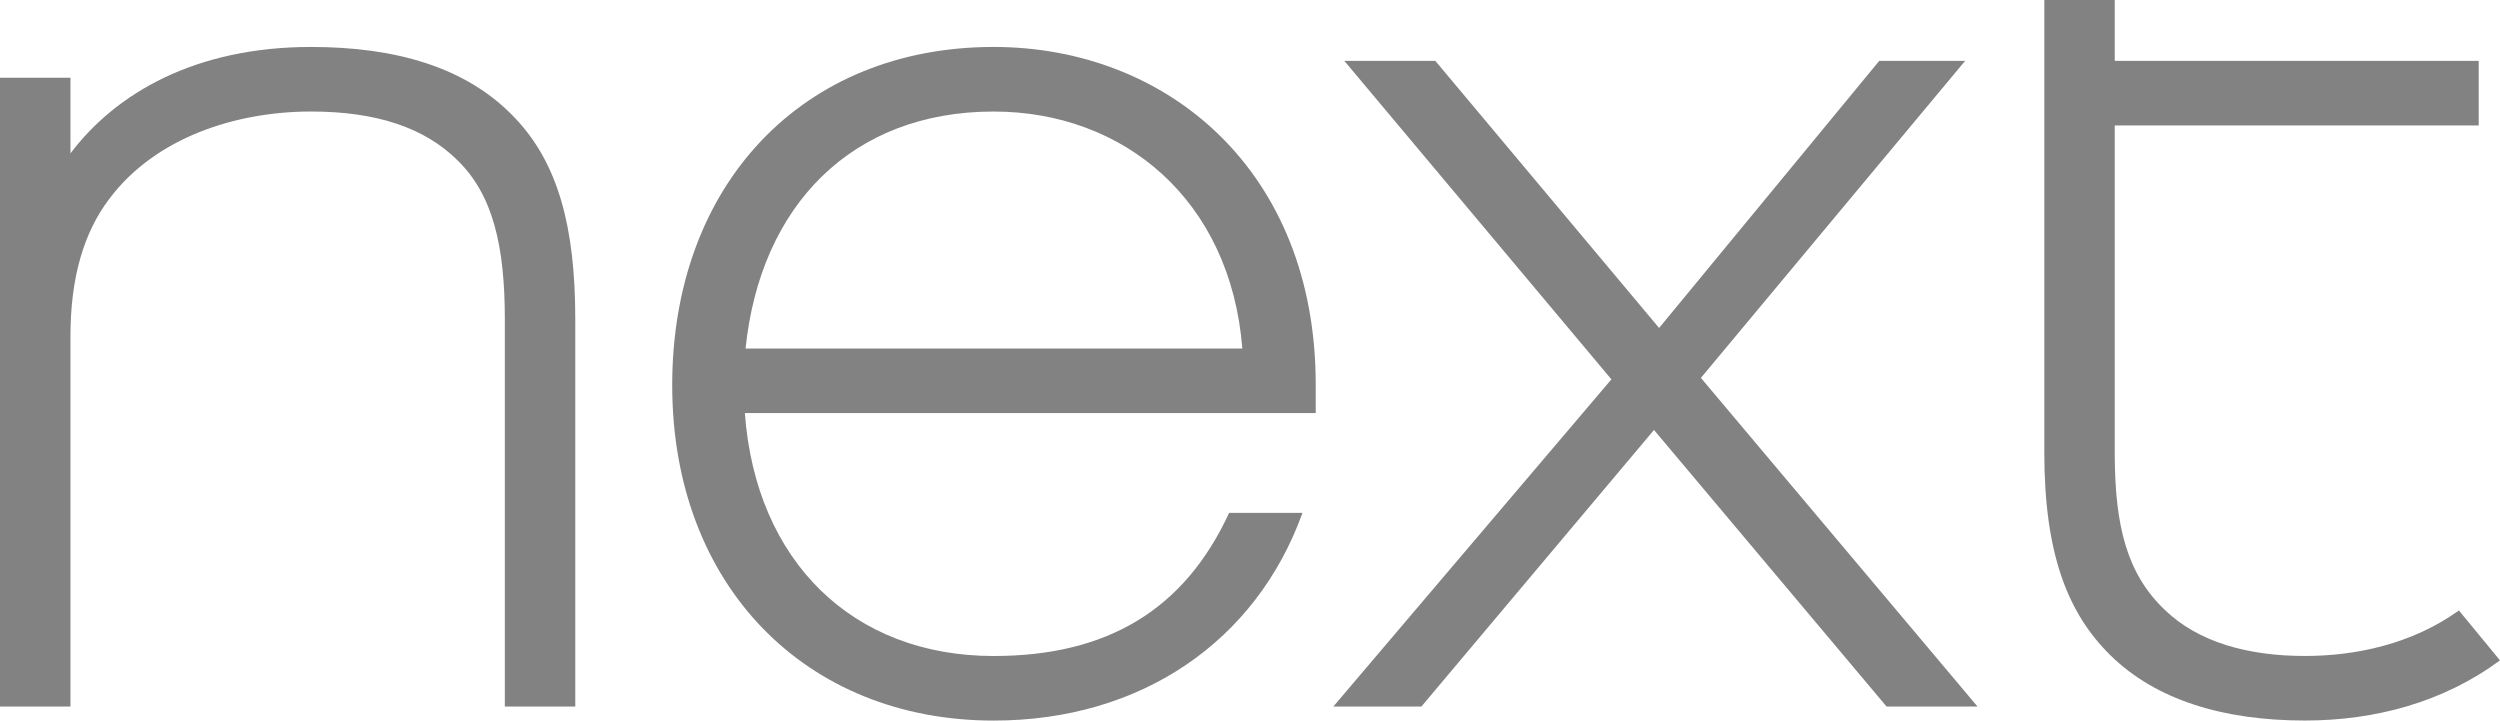
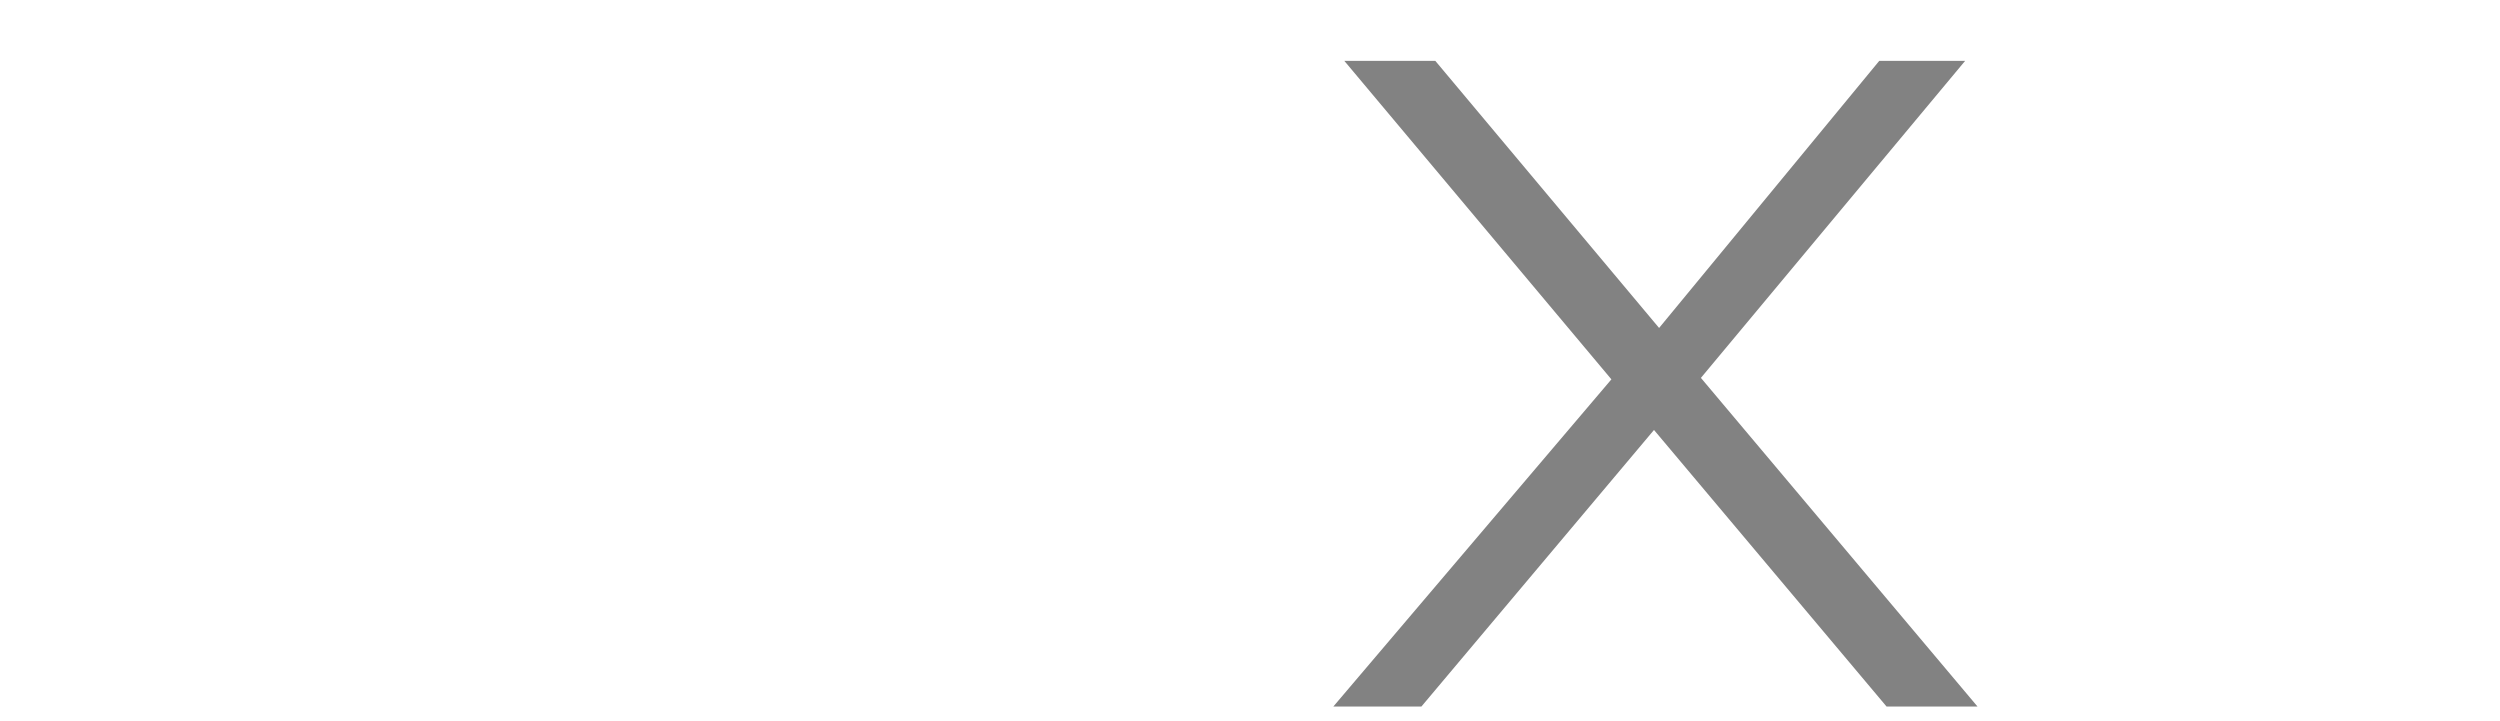
<svg xmlns="http://www.w3.org/2000/svg" version="1.1" id="Vrstva_1" x="0px" y="0px" width="191.104px" height="55.082px" viewBox="0 0 191.104 55.082" enable-background="new 0 0 191.104 55.082" xml:space="preserve">
  <g>
    <g>
-       <path fill="#828282" d="M5.386,5.941H0v48.07h5.386V25.689c0-4.434,1.007-7.909,2.972-10.491    c3.533-4.711,9.701-6.673,15.425-6.673c4.991,0,8.692,1.233,11.218,3.758c2.689,2.634,3.589,6.563,3.589,12.114v29.614h5.385    V24.397c0-7.123-1.346-11.947-4.6-15.368c-3.701-3.927-9.199-5.44-15.592-5.44c-8.862,0-14.918,3.534-18.396,8.134" />
      <polyline fill="#828282" points="130.02,28.886 150.216,4.654 143.652,4.654 126.824,25.07 109.719,4.654 102.763,4.654     123.178,28.998 101.92,54.011 108.652,54.011 126.434,32.867 144.213,54.011 151.166,54.011   " />
-       <path fill="#828282" d="M156.271,0v34.607c0,7.74,1.797,12.283,5.049,15.479c3.479,3.422,8.637,4.992,14.863,4.992    c5.385,0,10.601-1.404,14.92-4.599l-3.141-3.815c-3.591,2.582-7.908,3.479-11.779,3.479c-4.375,0-8.133-1.067-10.656-3.479    c-2.918-2.748-3.873-6.396-3.873-12.06V9.589h27.822V4.654h-27.822V0" />
-       <path fill="#828282" d="M56.992,26.645c1.123-10.941,8.133-18.119,18.959-18.119c9.927,0,18.116,6.728,19.015,18.119     M100.576,29.391c0-16.322-11.331-25.802-24.625-25.802c-14.584,0-24.566,10.49-24.566,25.858    c0,15.311,10.207,25.635,24.566,25.635c11.274,0,20.08-6.061,23.612-15.877h-5.607c-3.423,7.406-9.311,10.941-18.005,10.941    c-10.771,0-18.175-7.236-19.013-18.568h43.638V29.391z" />
    </g>
  </g>
</svg>